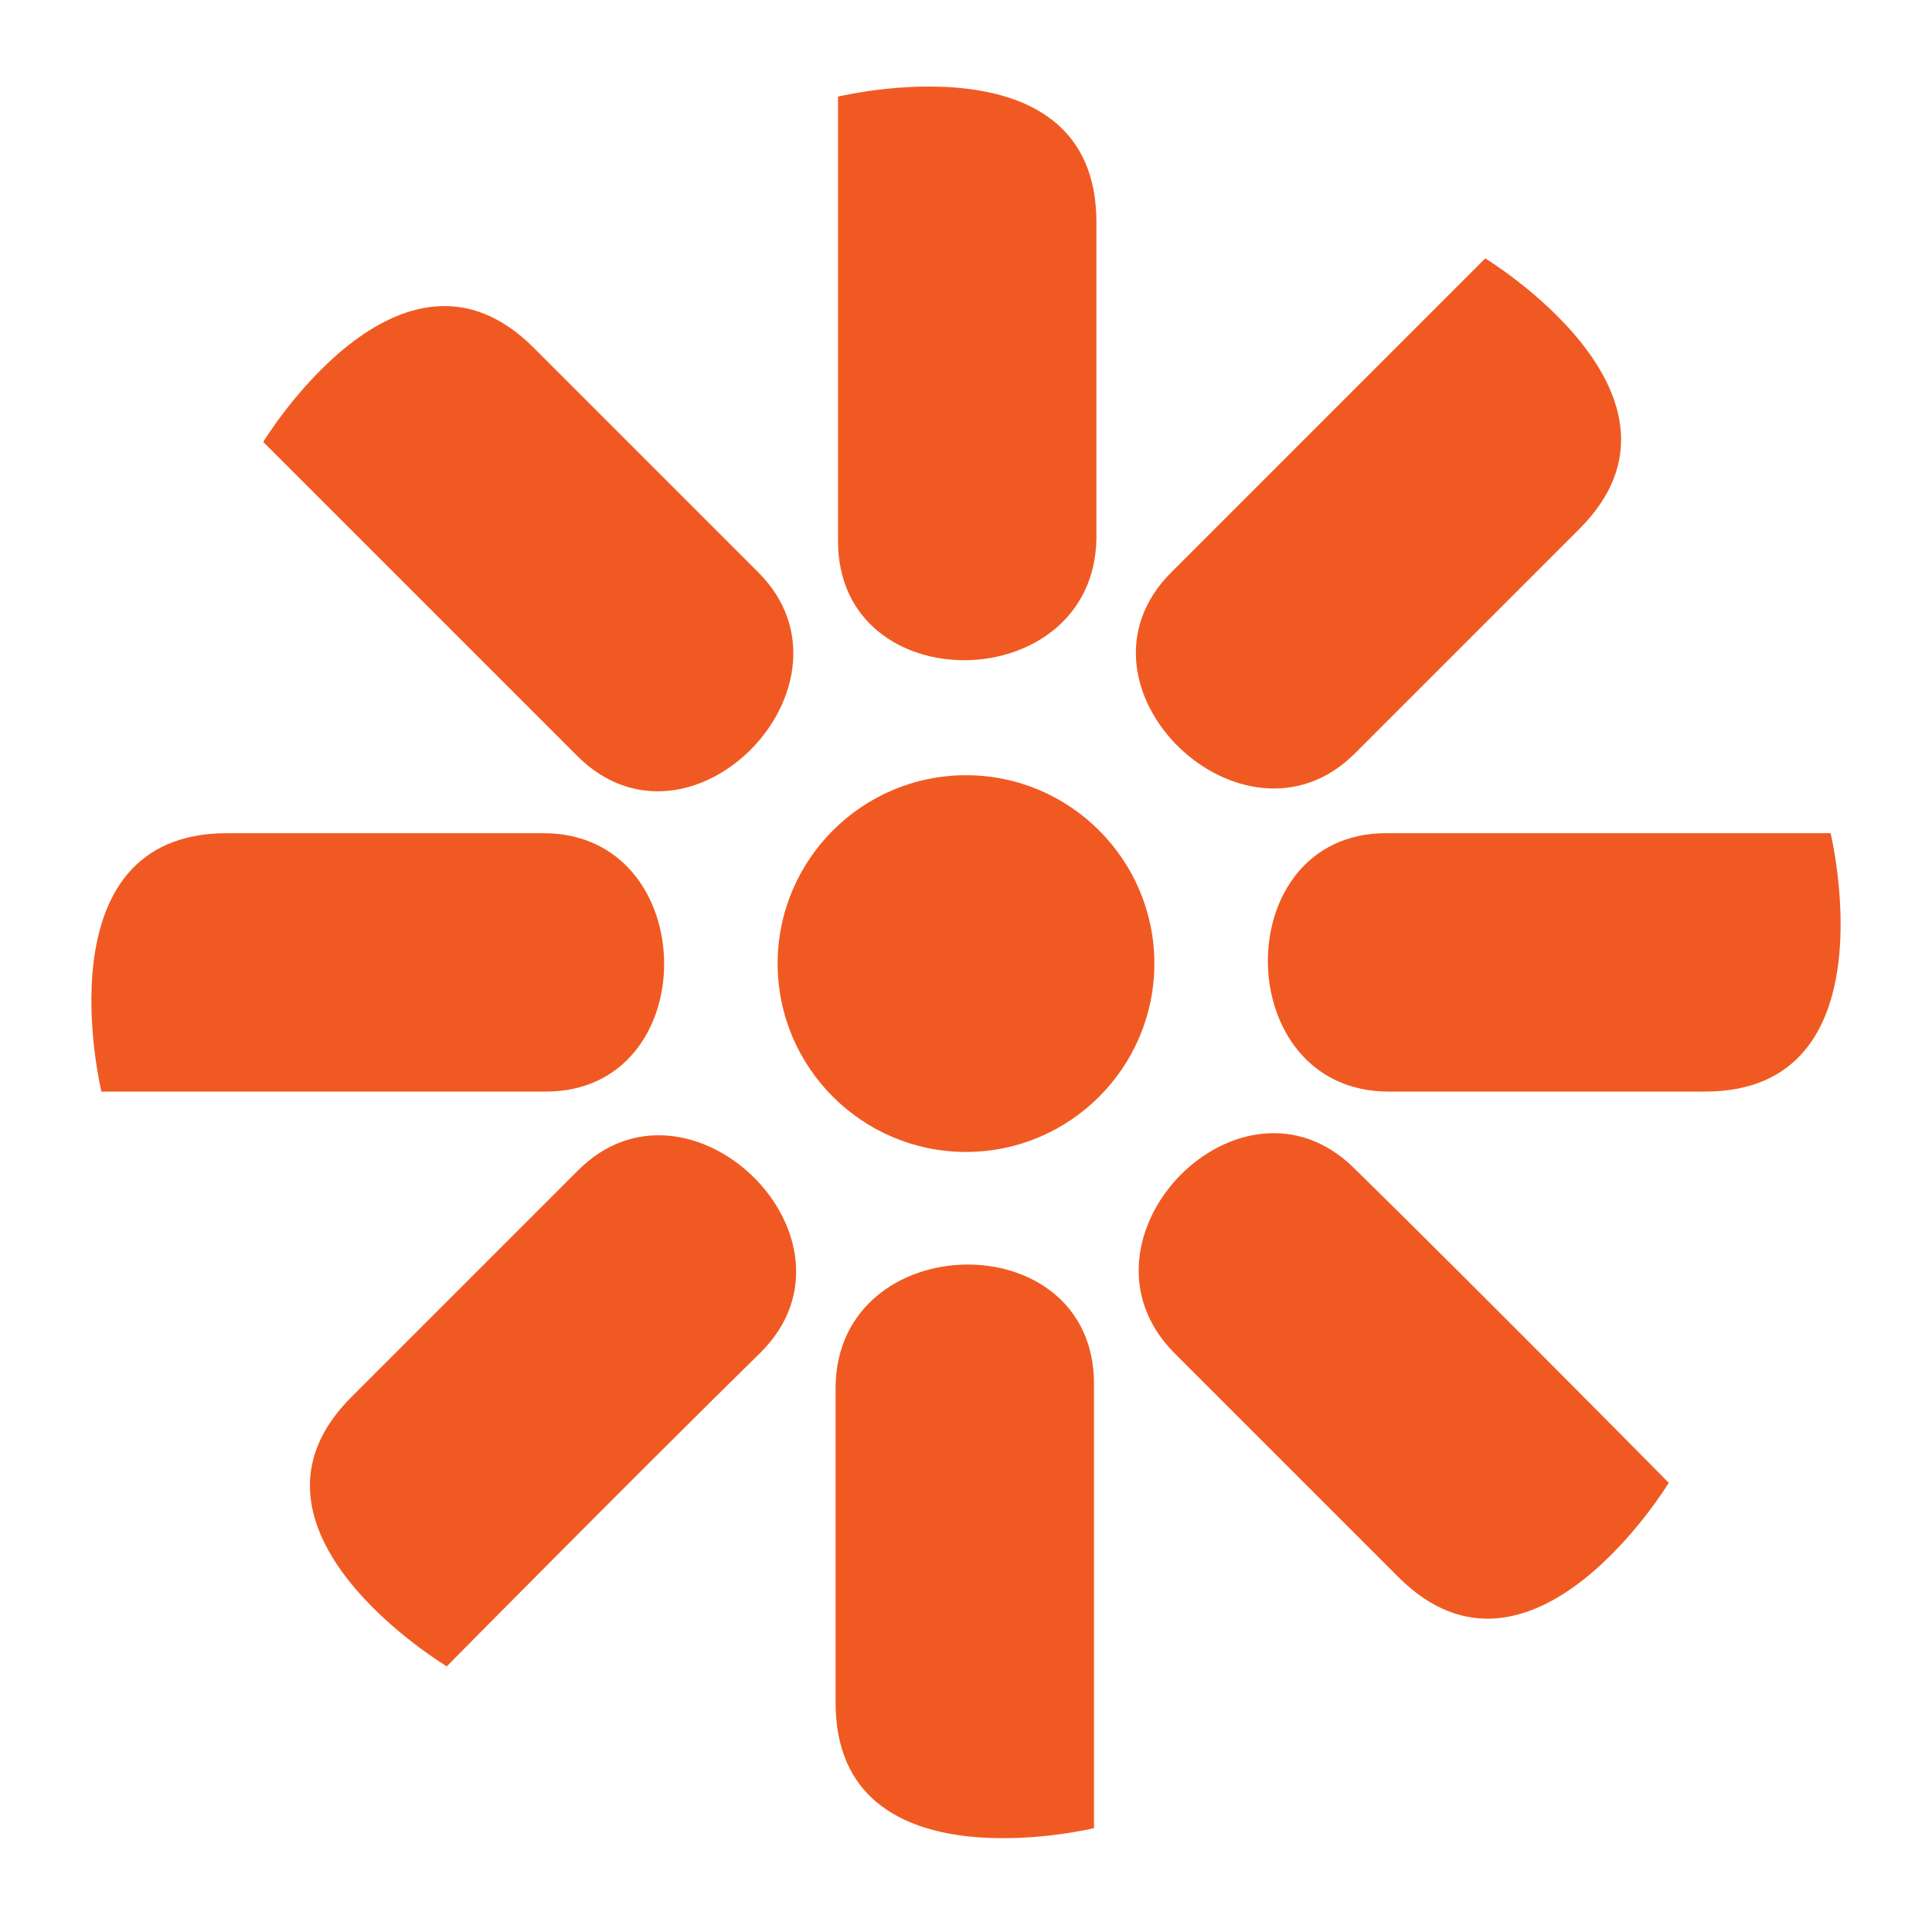
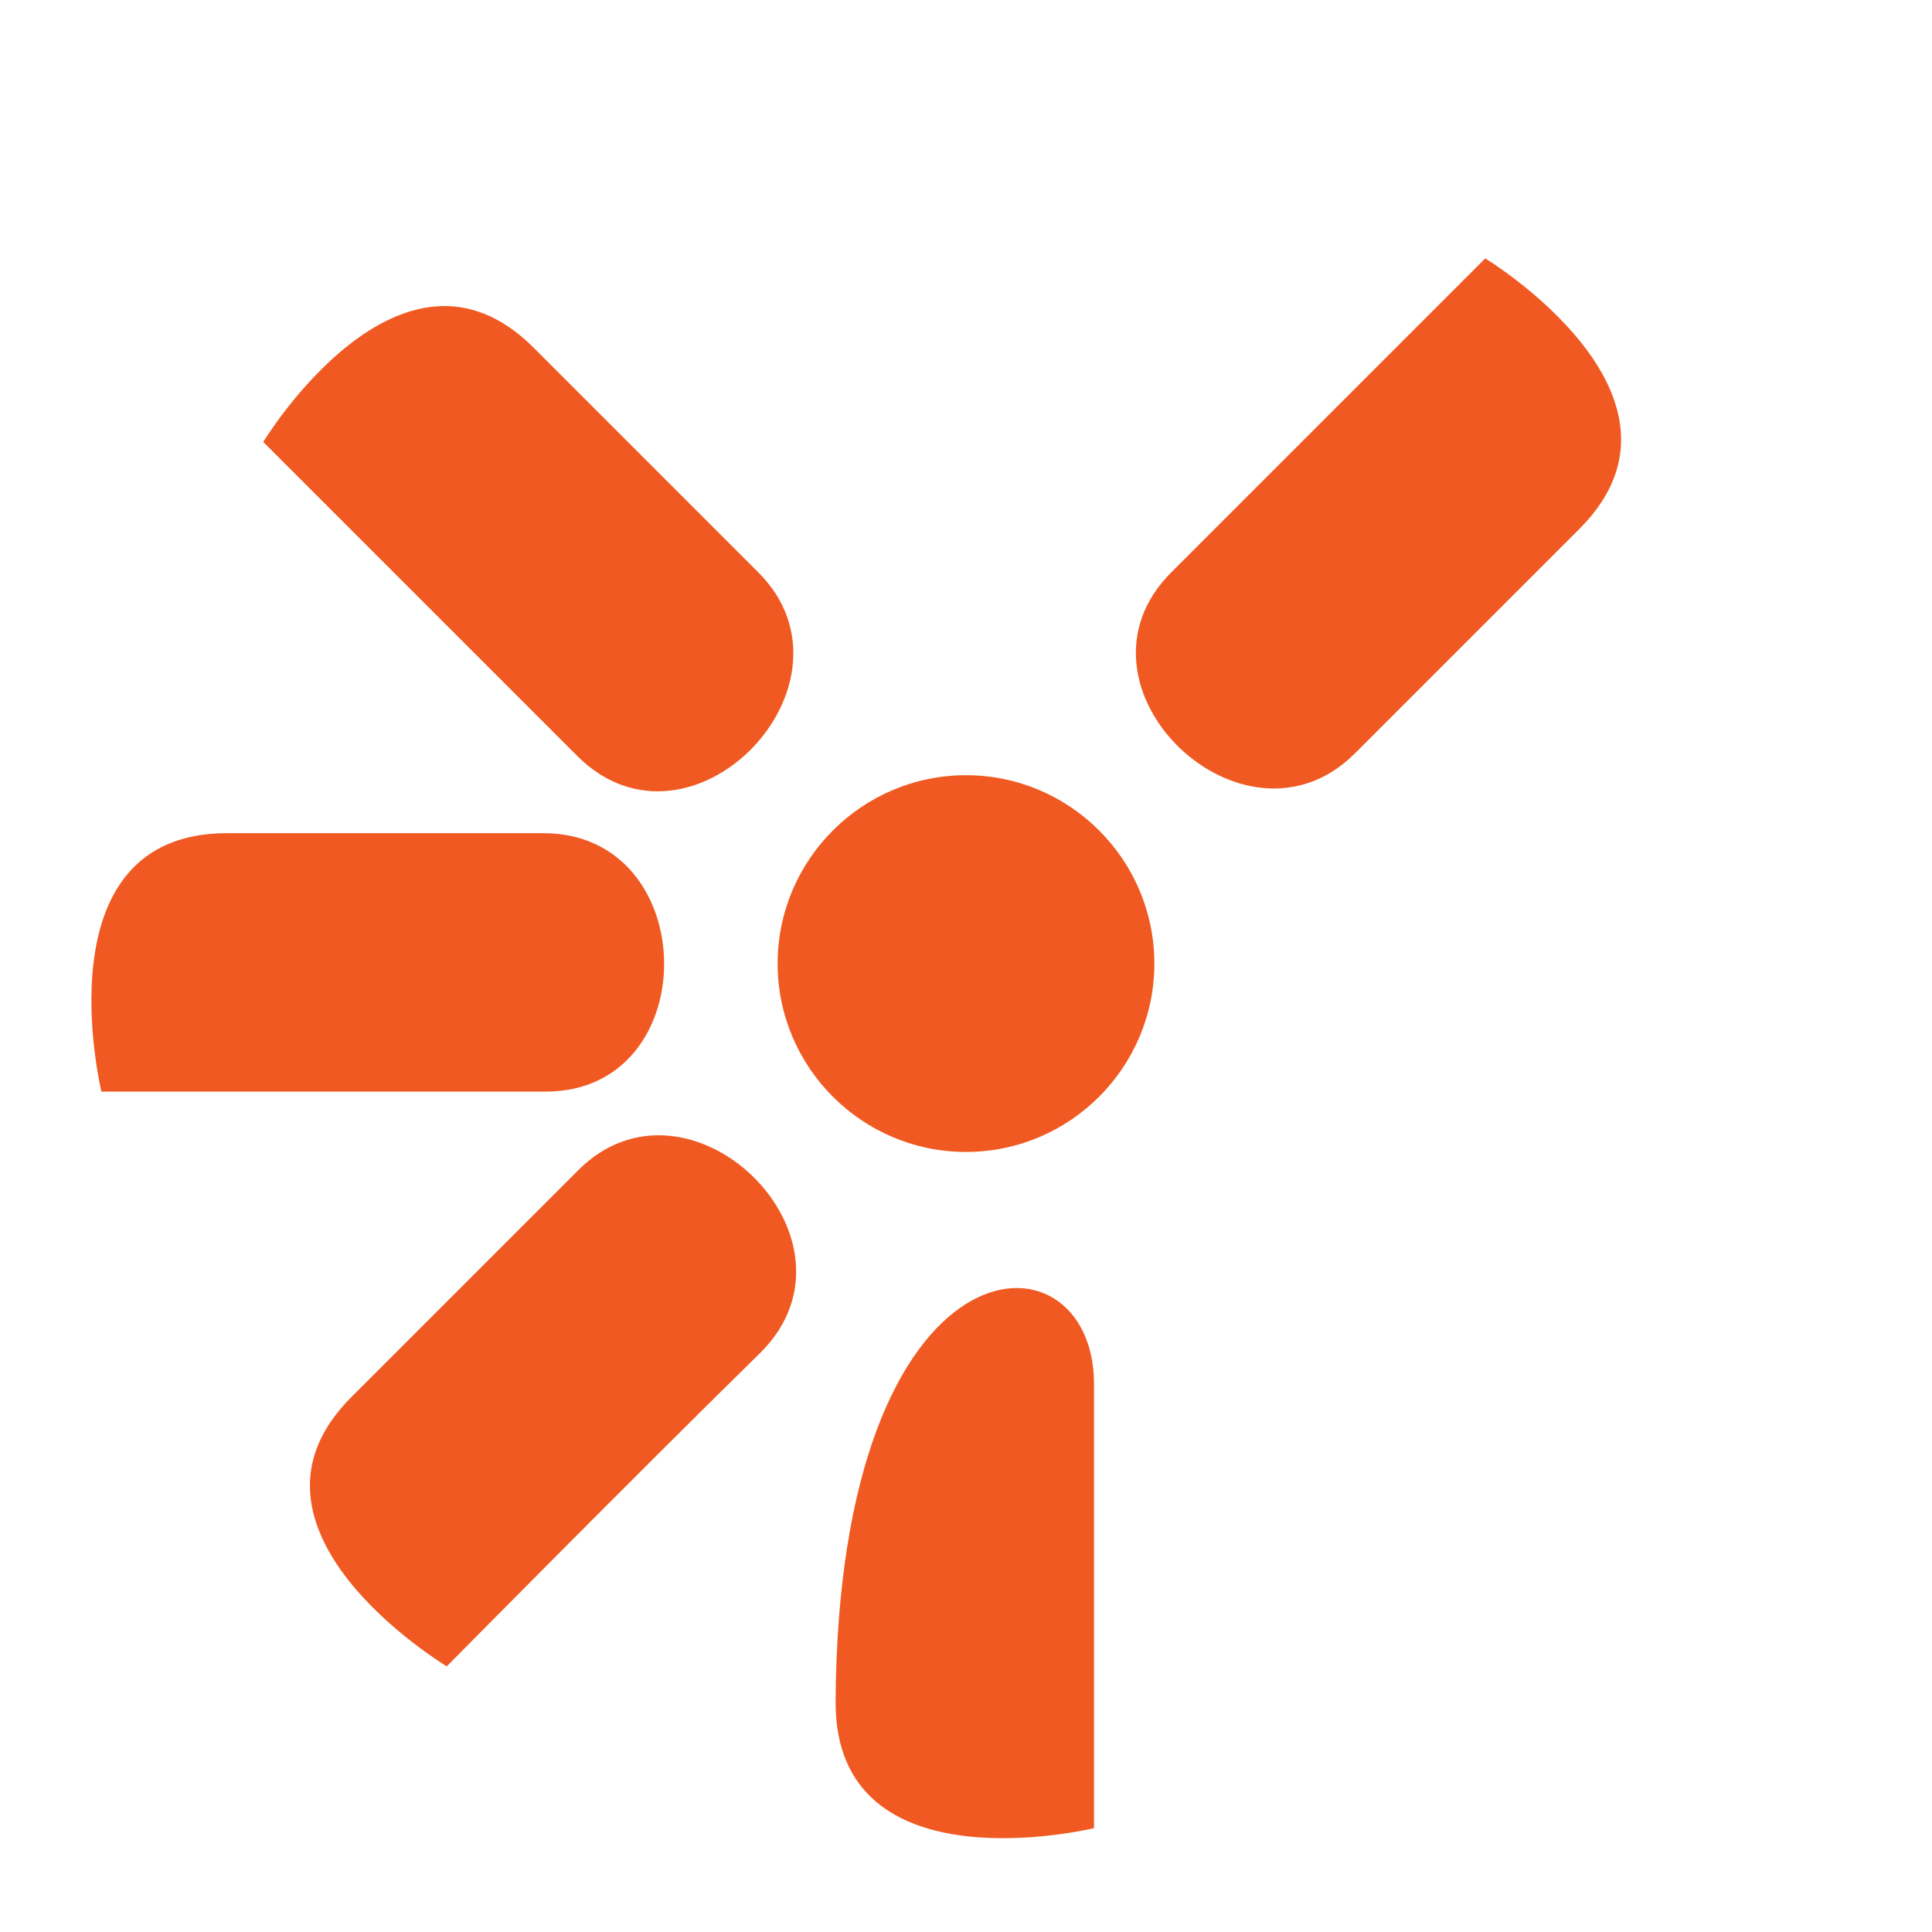
<svg xmlns="http://www.w3.org/2000/svg" version="1.1" id="Layer_1" x="0px" y="0px" viewBox="0 0 80 80" style="enable-background:new 0 0 80 80;" xml:space="preserve">
  <style type="text/css">
	.st0{fill:#F05A22;}
</style>
  <g>
    <path id="XMLID_98_" class="st0" d="M40,32.1c4.3,0,7.8,3.5,7.8,7.8c0,4.3-3.5,7.8-7.8,7.8c-4.3,0-7.8-3.5-7.8-7.8   C32.2,35.6,35.7,32.1,40,32.1" />
    <path id="XMLID_84_" class="st0" d="M31.5,56c-5.3,5.2-13,13-13,13S9,63.3,14.6,57.8c3-3,6.6-6.6,9.3-9.3   C28.5,43.8,36.2,51.3,31.5,56" />
    <path id="XMLID_83_" class="st0" d="M48.5,23.7c5.2-5.2,13-13,13-13s9.4,5.7,3.9,11.2c-3,3-6.6,6.6-9.3,9.3   C51.5,35.8,43.8,28.4,48.5,23.7" />
    <path id="XMLID_82_" class="st0" d="M23.9,31.3c-5.2-5.2-13-13-13-13s5.7-9.4,11.2-3.9c3,3,6.6,6.6,9.3,9.3   C36,28.3,28.6,36,23.9,31.3" />
-     <path id="XMLID_81_" class="st0" d="M56.1,48.4c5.3,5.2,13,13,13,13s-5.7,9.4-11.2,3.9c-3-3-6.6-6.6-9.3-9.3   C44,51.3,51.4,43.7,56.1,48.4" />
-     <path id="XMLID_80_" class="st0" d="M57.4,34.5h18.4c0,0,2.6,10.7-5.2,10.7H57.5C50.9,45.2,50.8,34.5,57.4,34.5" />
    <path id="XMLID_79_" class="st0" d="M22.6,45.2H4.2c0,0-2.6-10.7,5.2-10.7h13.1C29.1,34.5,29.2,45.2,22.6,45.2" />
-     <path id="XMLID_78_" class="st0" d="M45.3,57.3v18.4c0,0-10.7,2.6-10.7-5.2c0-4.2,0-9.3,0-13.1C34.7,50.8,45.3,50.6,45.3,57.3" />
-     <path id="XMLID_77_" class="st0" d="M34.7,22.4c0-7.4,0-18.4,0-18.4s10.7-2.6,10.7,5.2v13.1C45.3,28.9,34.7,29.1,34.7,22.4" />
+     <path id="XMLID_78_" class="st0" d="M45.3,57.3v18.4c0,0-10.7,2.6-10.7-5.2C34.7,50.8,45.3,50.6,45.3,57.3" />
  </g>
</svg>